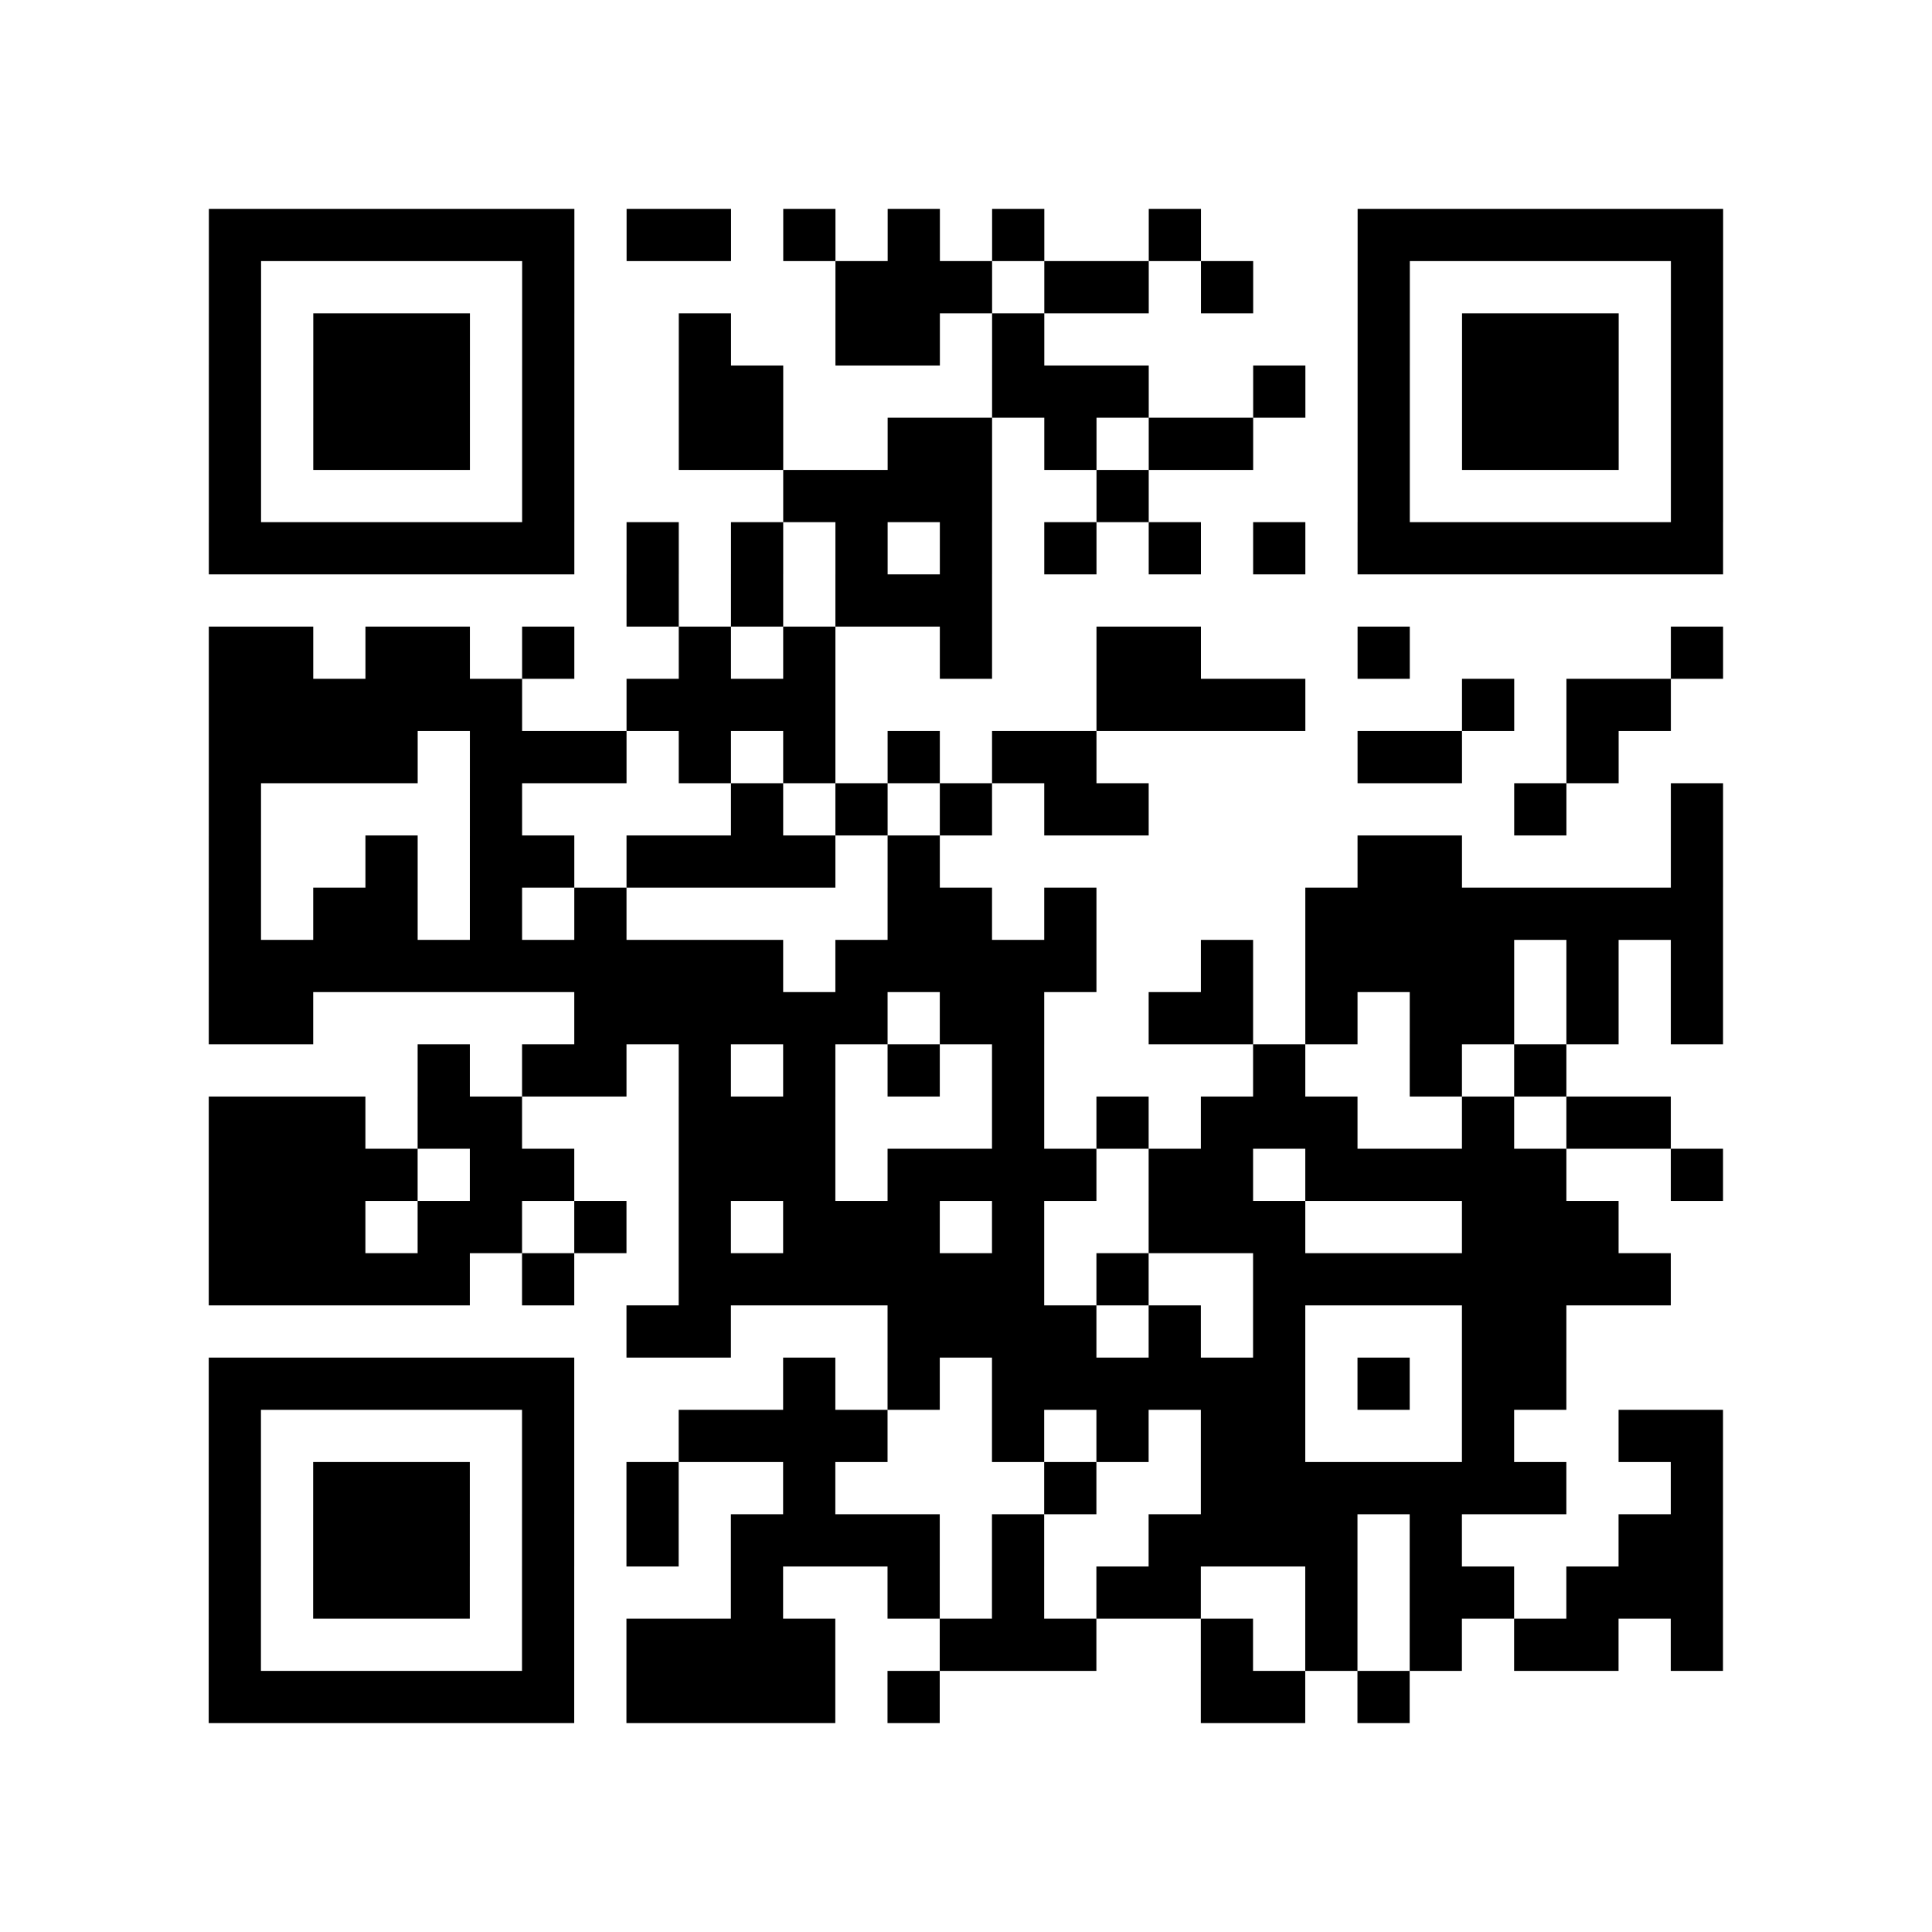
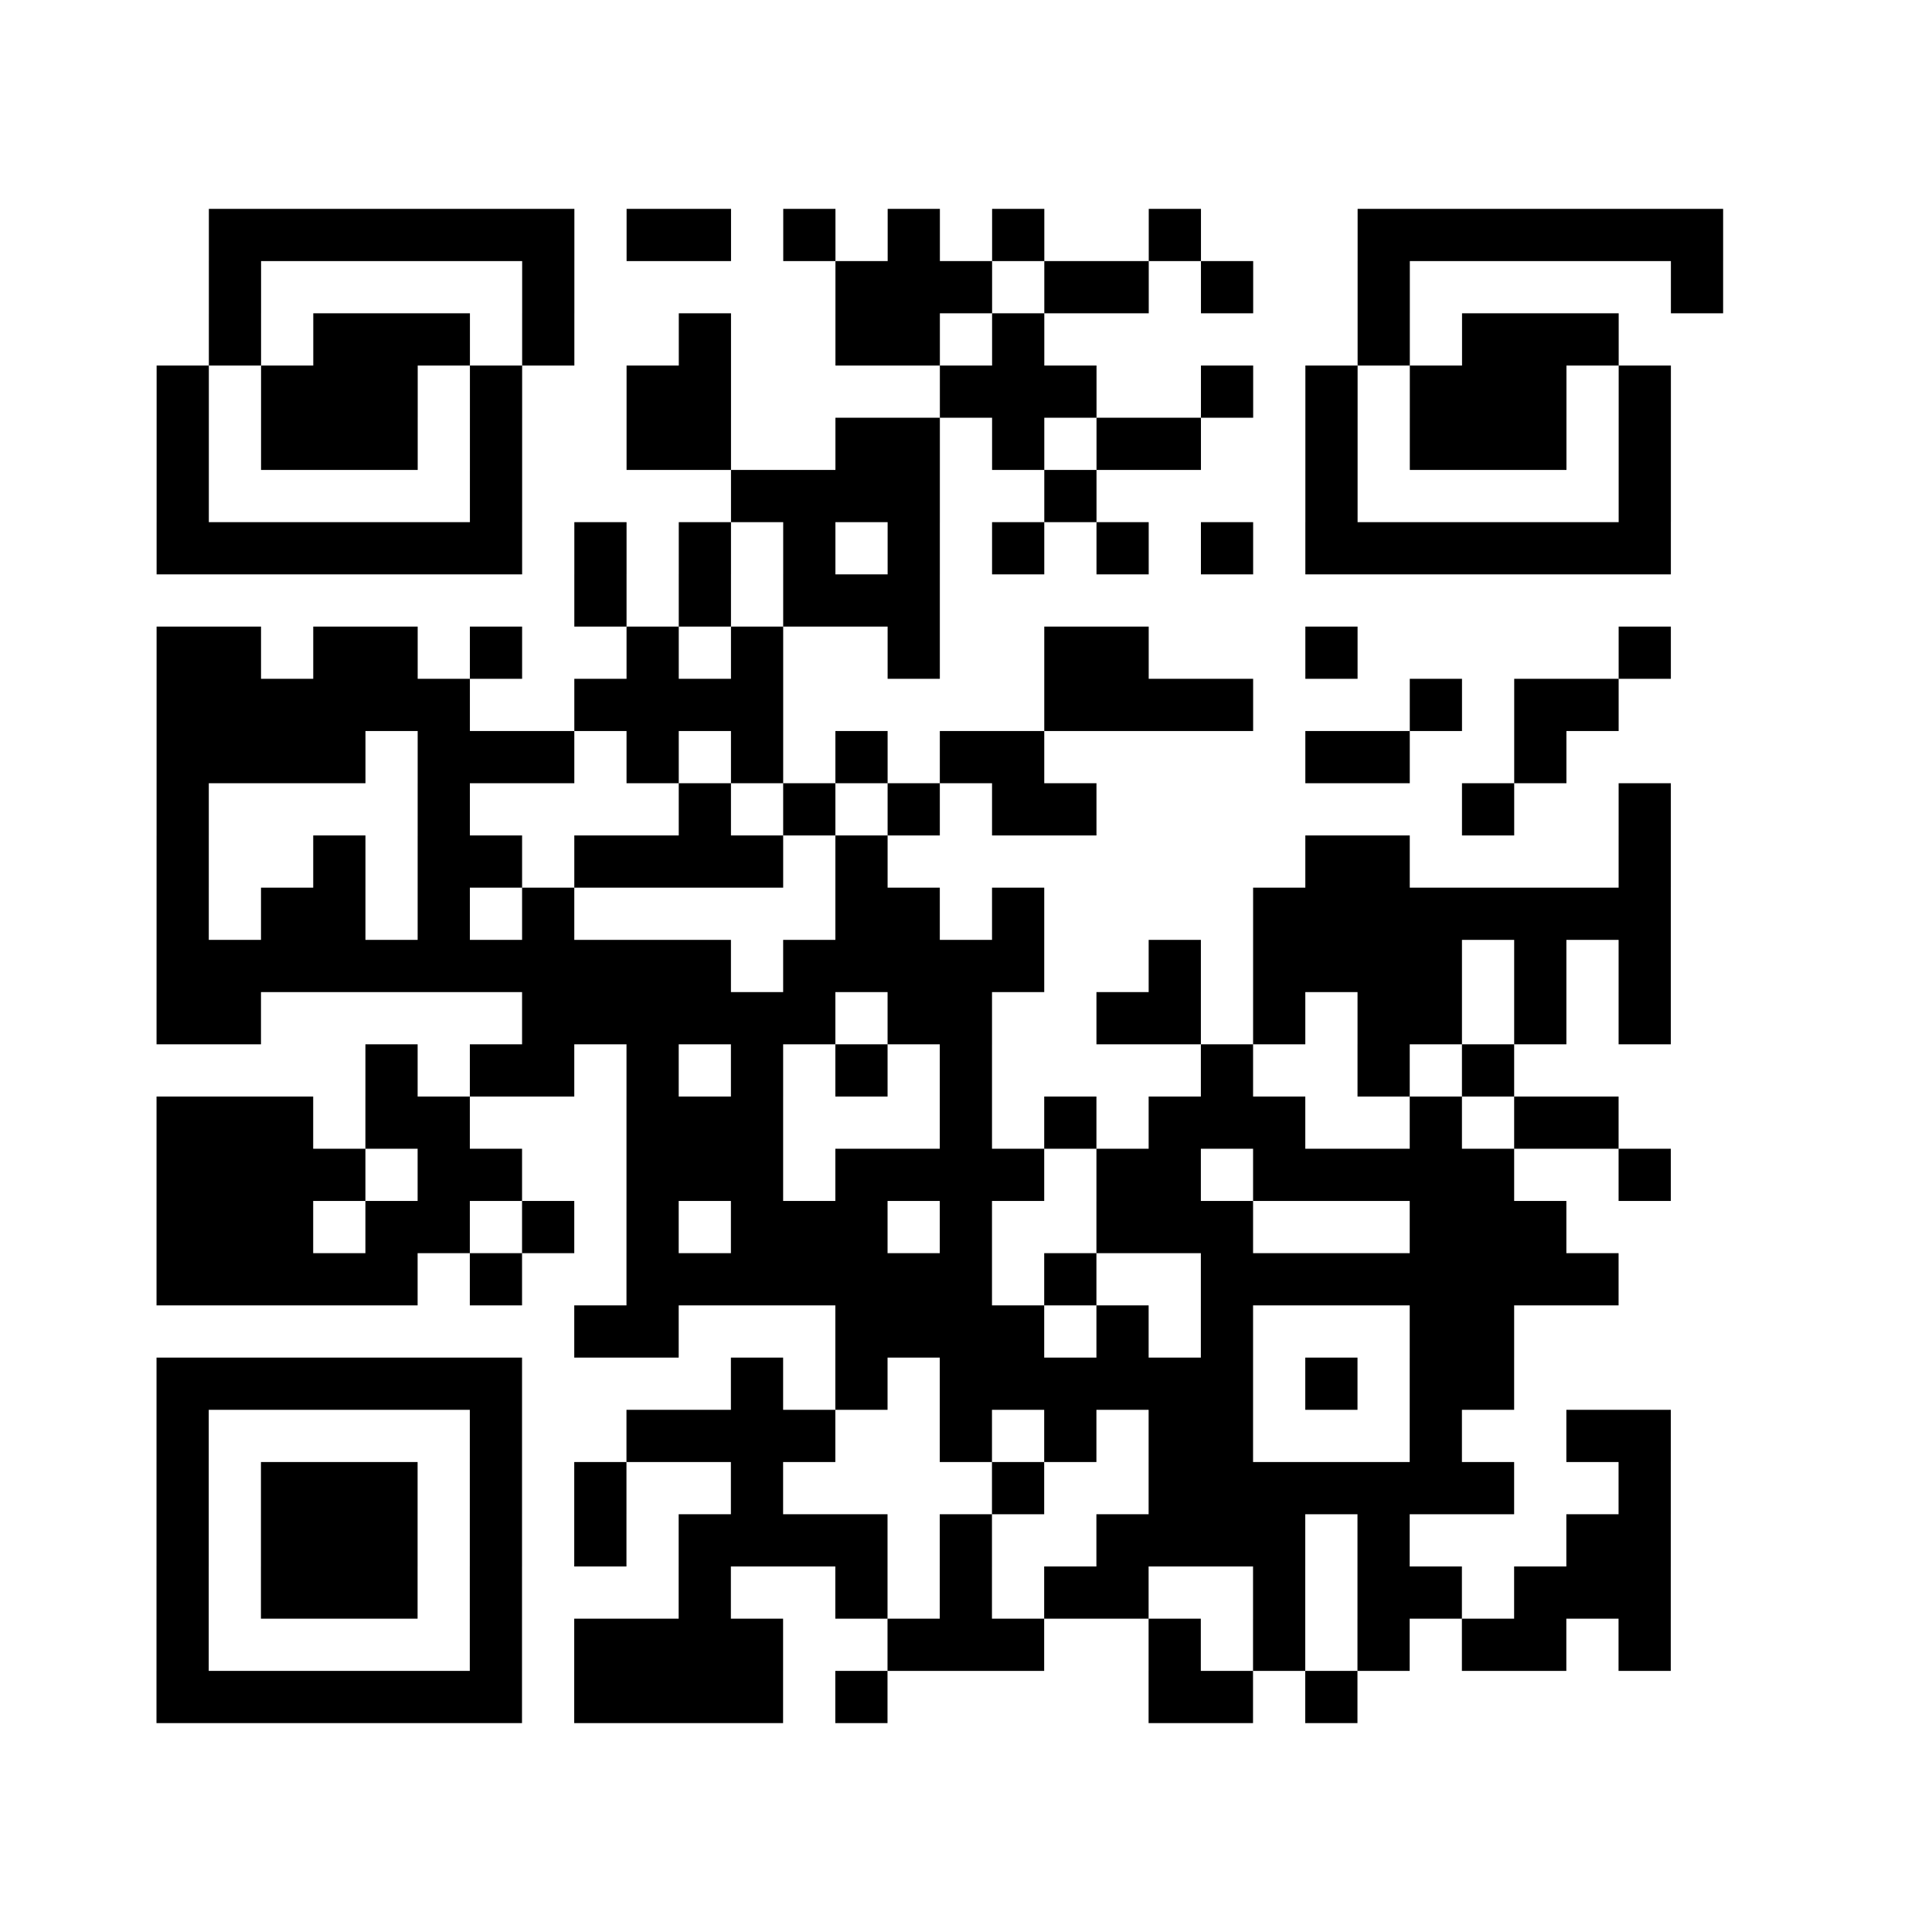
<svg xmlns="http://www.w3.org/2000/svg" width="37" height="37" class="segno">
-   <path class="qrline" stroke="#000" d="M4 4.5h7m1 0h2m1 0h1m1 0h1m1 0h1m2 0h1m3 0h7m-29 1h1m5 0h1m5 0h3m1 0h2m1 0h1m2 0h1m5 0h1m-29 1h1m1 0h3m1 0h1m2 0h1m2 0h2m1 0h1m6 0h1m1 0h3m1 0h1m-29 1h1m1 0h3m1 0h1m2 0h2m4 0h3m2 0h1m1 0h1m1 0h3m1 0h1m-29 1h1m1 0h3m1 0h1m2 0h2m2 0h2m1 0h1m1 0h2m2 0h1m1 0h3m1 0h1m-29 1h1m5 0h1m4 0h4m2 0h1m4 0h1m5 0h1m-29 1h7m1 0h1m1 0h1m1 0h1m1 0h1m1 0h1m1 0h1m1 0h1m1 0h7m-21 1h1m1 0h1m1 0h3m-15 1h2m1 0h2m1 0h1m2 0h1m1 0h1m2 0h1m2 0h2m3 0h1m5 0h1m-29 1h6m2 0h4m5 0h4m3 0h1m1 0h2m-28 1h4m1 0h3m1 0h1m1 0h1m1 0h1m1 0h2m5 0h2m2 0h1m-27 1h1m4 0h1m4 0h1m1 0h1m1 0h1m1 0h2m7 0h1m2 0h1m-29 1h1m2 0h1m1 0h2m1 0h4m1 0h1m8 0h2m4 0h1m-29 1h1m1 0h2m1 0h1m1 0h1m5 0h2m1 0h1m4 0h8m-29 1h11m1 0h5m2 0h1m1 0h4m1 0h1m1 0h1m-29 1h2m5 0h6m1 0h2m2 0h2m1 0h1m1 0h2m1 0h1m1 0h1m-25 1h1m1 0h2m1 0h1m1 0h1m1 0h1m1 0h1m4 0h1m2 0h1m1 0h1m-26 1h3m1 0h2m3 0h3m3 0h1m1 0h1m1 0h3m2 0h1m1 0h2m-28 1h4m1 0h2m2 0h3m1 0h4m1 0h2m1 0h5m2 0h1m-29 1h3m1 0h2m1 0h1m1 0h1m1 0h3m1 0h1m2 0h3m3 0h3m-27 1h5m1 0h1m2 0h7m1 0h1m2 0h8m-20 1h2m3 0h4m1 0h1m1 0h1m3 0h2m-26 1h7m4 0h1m1 0h1m1 0h6m1 0h1m1 0h2m-26 1h1m5 0h1m2 0h4m2 0h1m1 0h1m1 0h2m3 0h1m2 0h2m-29 1h1m1 0h3m1 0h1m1 0h1m2 0h1m4 0h1m2 0h7m2 0h1m-29 1h1m1 0h3m1 0h1m1 0h1m1 0h4m1 0h1m2 0h4m1 0h1m3 0h2m-29 1h1m1 0h3m1 0h1m3 0h1m2 0h1m1 0h1m1 0h2m2 0h1m1 0h2m1 0h3m-29 1h1m5 0h1m1 0h4m2 0h3m2 0h1m1 0h1m1 0h1m1 0h2m1 0h1m-29 1h7m1 0h4m1 0h1m5 0h2m1 0h1" />
+   <path class="qrline" stroke="#000" d="M4 4.5h7m1 0h2m1 0h1m1 0h1m1 0h1m2 0h1m3 0h7m-29 1h1m5 0h1m5 0h3m1 0h2m1 0h1m2 0h1m5 0h1m-29 1h1m1 0h3m1 0h1m2 0h1m2 0h2m1 0h1m6 0h1m1 0h3m1 0m-29 1h1m1 0h3m1 0h1m2 0h2m4 0h3m2 0h1m1 0h1m1 0h3m1 0h1m-29 1h1m1 0h3m1 0h1m2 0h2m2 0h2m1 0h1m1 0h2m2 0h1m1 0h3m1 0h1m-29 1h1m5 0h1m4 0h4m2 0h1m4 0h1m5 0h1m-29 1h7m1 0h1m1 0h1m1 0h1m1 0h1m1 0h1m1 0h1m1 0h1m1 0h7m-21 1h1m1 0h1m1 0h3m-15 1h2m1 0h2m1 0h1m2 0h1m1 0h1m2 0h1m2 0h2m3 0h1m5 0h1m-29 1h6m2 0h4m5 0h4m3 0h1m1 0h2m-28 1h4m1 0h3m1 0h1m1 0h1m1 0h1m1 0h2m5 0h2m2 0h1m-27 1h1m4 0h1m4 0h1m1 0h1m1 0h1m1 0h2m7 0h1m2 0h1m-29 1h1m2 0h1m1 0h2m1 0h4m1 0h1m8 0h2m4 0h1m-29 1h1m1 0h2m1 0h1m1 0h1m5 0h2m1 0h1m4 0h8m-29 1h11m1 0h5m2 0h1m1 0h4m1 0h1m1 0h1m-29 1h2m5 0h6m1 0h2m2 0h2m1 0h1m1 0h2m1 0h1m1 0h1m-25 1h1m1 0h2m1 0h1m1 0h1m1 0h1m1 0h1m4 0h1m2 0h1m1 0h1m-26 1h3m1 0h2m3 0h3m3 0h1m1 0h1m1 0h3m2 0h1m1 0h2m-28 1h4m1 0h2m2 0h3m1 0h4m1 0h2m1 0h5m2 0h1m-29 1h3m1 0h2m1 0h1m1 0h1m1 0h3m1 0h1m2 0h3m3 0h3m-27 1h5m1 0h1m2 0h7m1 0h1m2 0h8m-20 1h2m3 0h4m1 0h1m1 0h1m3 0h2m-26 1h7m4 0h1m1 0h1m1 0h6m1 0h1m1 0h2m-26 1h1m5 0h1m2 0h4m2 0h1m1 0h1m1 0h2m3 0h1m2 0h2m-29 1h1m1 0h3m1 0h1m1 0h1m2 0h1m4 0h1m2 0h7m2 0h1m-29 1h1m1 0h3m1 0h1m1 0h1m1 0h4m1 0h1m2 0h4m1 0h1m3 0h2m-29 1h1m1 0h3m1 0h1m3 0h1m2 0h1m1 0h1m1 0h2m2 0h1m1 0h2m1 0h3m-29 1h1m5 0h1m1 0h4m2 0h3m2 0h1m1 0h1m1 0h1m1 0h2m1 0h1m-29 1h7m1 0h4m1 0h1m5 0h2m1 0h1" />
</svg>